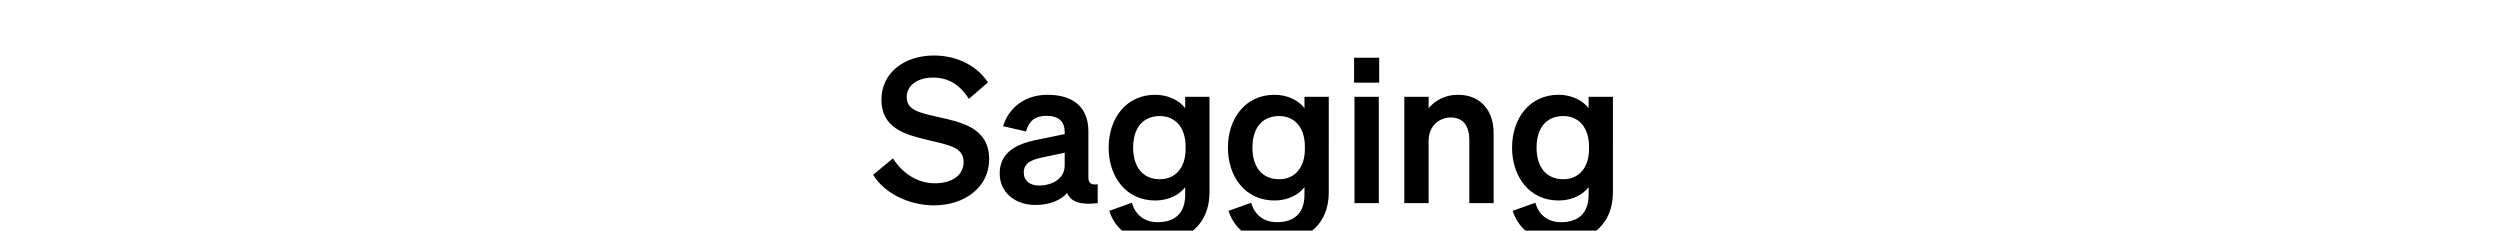
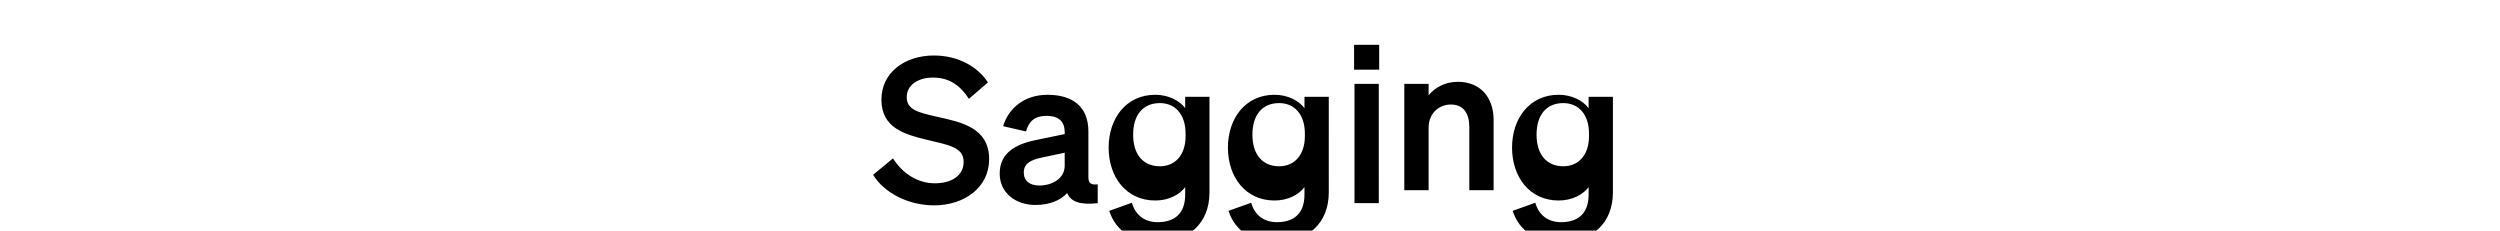
<svg xmlns="http://www.w3.org/2000/svg" width="271" height="25" viewBox="0 0 271 25">
-   <path d="M94.645 18.947c1.23 2.02 3.907 3.314 6.608 3.314 3.249 0 5.971-1.91 5.971-5.005 0-3.425-3.052-4.017-5.598-4.588-2.13-.483-3.337-.769-3.337-2.152 0-1.25 1.164-2.107 2.854-2.107 1.844 0 3.008.944 3.886 2.305l2.063-1.778c-1.053-1.647-3.161-2.92-5.861-2.92-3.184 0-5.686 1.866-5.686 4.786 0 3.073 2.546 3.776 4.917 4.347 2.35.57 3.996.79 3.996 2.393 0 1.514-1.34 2.327-3.117 2.327-1.8 0-3.447-.988-4.545-2.7zm17.606 3.27c1.493 0 2.7-.482 3.425-1.295.395.944 1.405 1.318 3.315 1.098v-2.042c-.724.088-1.01-.11-1.01-.768v-4.962c0-2.656-1.668-3.973-4.434-3.973-2.547 0-4.237 1.493-4.808 3.403l2.48.57c.308-1.12.966-1.69 2.218-1.69 1.405 0 1.976.68 1.976 1.778v.198l-3.184.658c-2.217.462-3.863 1.427-3.863 3.623 0 2.063 1.69 3.403 3.885 3.403zm3.162-4.258c0 1.405-1.361 2.151-2.766 2.151-1.01 0-1.669-.505-1.669-1.405 0-1.032.834-1.383 1.954-1.625l2.48-.526zm15.696 2.897V10.494h-2.634v1.23c-.615-.812-1.8-1.45-3.25-1.45-3.16 0-5.048 2.57-5.048 5.73 0 3.162 1.888 5.73 5.049 5.73 1.47 0 2.634-.636 3.249-1.448v.812c0 2.107-1.208 2.986-2.986 2.986-1.449 0-2.437-.813-2.788-2.108l-2.459.878c.725 2.24 2.59 3.36 5.247 3.36 3.293 0 5.62-1.955 5.62-5.358zm-2.59-4.961v.263c0 2.064-1.142 3.271-2.788 3.271-1.822 0-2.898-1.295-2.898-3.424 0-2.152 1.076-3.425 2.898-3.425 1.646 0 2.788 1.207 2.788 3.315zm15.52 4.961V10.494h-2.634v1.23c-.614-.812-1.8-1.45-3.249-1.45-3.16 0-5.049 2.57-5.049 5.73 0 3.162 1.888 5.73 5.05 5.73 1.47 0 2.634-.636 3.248-1.448v.812c0 2.107-1.207 2.986-2.985 2.986-1.45 0-2.437-.813-2.788-2.108l-2.46.878c.725 2.24 2.591 3.36 5.248 3.36 3.293 0 5.62-1.955 5.62-5.358zm-2.59-4.961v.263c0 2.064-1.141 3.271-2.788 3.271-1.822 0-2.898-1.295-2.898-3.424 0-2.152 1.076-3.425 2.898-3.425 1.647 0 2.788 1.207 2.788 3.315zm5.335-6.937h2.722v-2.7h-2.722zm2.678 1.536h-2.634V22.02h2.634zm2.766 11.526h2.635v-6.762c0-1.646 1.207-2.524 2.393-2.524 1.449 0 2.02 1.032 2.02 2.458v6.828h2.634v-7.596c0-2.48-1.449-4.15-3.864-4.15-1.493 0-2.524.681-3.183 1.45v-1.23h-2.635zm22.613-1.164V10.494h-2.635v1.23c-.615-.812-1.8-1.45-3.249-1.45-3.161 0-5.05 2.57-5.05 5.73 0 3.162 1.889 5.73 5.05 5.73 1.47 0 2.634-.636 3.25-1.448v.812c0 2.107-1.208 2.986-2.987 2.986-1.448 0-2.436-.813-2.788-2.108l-2.458.878c.724 2.24 2.59 3.36 5.246 3.36 3.293 0 5.62-1.955 5.62-5.358zm-2.591-4.961v.263c0 2.064-1.142 3.271-2.788 3.271-1.822 0-2.898-1.295-2.898-3.424 0-2.152 1.076-3.425 2.898-3.425 1.646 0 2.788 1.207 2.788 3.315z" />
+   <path d="M94.645 18.947c1.23 2.02 3.907 3.314 6.608 3.314 3.249 0 5.971-1.91 5.971-5.005 0-3.425-3.052-4.017-5.598-4.588-2.13-.483-3.337-.769-3.337-2.152 0-1.25 1.164-2.107 2.854-2.107 1.844 0 3.008.944 3.886 2.305l2.063-1.778c-1.053-1.647-3.161-2.92-5.861-2.92-3.184 0-5.686 1.866-5.686 4.786 0 3.073 2.546 3.776 4.917 4.347 2.35.57 3.996.79 3.996 2.393 0 1.514-1.34 2.327-3.117 2.327-1.8 0-3.447-.988-4.545-2.7zm17.606 3.27c1.493 0 2.7-.482 3.425-1.295.395.944 1.405 1.318 3.315 1.098v-2.042c-.724.088-1.01-.11-1.01-.768v-4.962c0-2.656-1.668-3.973-4.434-3.973-2.547 0-4.237 1.493-4.808 3.403l2.48.57c.308-1.12.966-1.69 2.218-1.69 1.405 0 1.976.68 1.976 1.778v.198l-3.184.658c-2.217.462-3.863 1.427-3.863 3.623 0 2.063 1.69 3.403 3.885 3.403zm3.162-4.258c0 1.405-1.361 2.151-2.766 2.151-1.01 0-1.669-.505-1.669-1.405 0-1.032.834-1.383 1.954-1.625l2.48-.526m15.696 2.897V10.494h-2.634v1.23c-.615-.812-1.8-1.45-3.25-1.45-3.16 0-5.048 2.57-5.048 5.73 0 3.162 1.888 5.73 5.049 5.73 1.47 0 2.634-.636 3.249-1.448v.812c0 2.107-1.208 2.986-2.986 2.986-1.449 0-2.437-.813-2.788-2.108l-2.459.878c.725 2.24 2.59 3.36 5.247 3.36 3.293 0 5.62-1.955 5.62-5.358zm-2.59-4.961v.263c0 2.064-1.142 3.271-2.788 3.271-1.822 0-2.898-1.295-2.898-3.424 0-2.152 1.076-3.425 2.898-3.425 1.646 0 2.788 1.207 2.788 3.315zm15.52 4.961V10.494h-2.634v1.23c-.614-.812-1.8-1.45-3.249-1.45-3.16 0-5.049 2.57-5.049 5.73 0 3.162 1.888 5.73 5.05 5.73 1.47 0 2.634-.636 3.248-1.448v.812c0 2.107-1.207 2.986-2.985 2.986-1.45 0-2.437-.813-2.788-2.108l-2.46.878c.725 2.24 2.591 3.36 5.248 3.36 3.293 0 5.62-1.955 5.62-5.358zm-2.59-4.961v.263c0 2.064-1.141 3.271-2.788 3.271-1.822 0-2.898-1.295-2.898-3.424 0-2.152 1.076-3.425 2.898-3.425 1.647 0 2.788 1.207 2.788 3.315zm5.335-6.937h2.722v-2.7h-2.722zm2.678 1.536h-2.634V22.02h2.634zm2.766 11.526h2.635v-6.762c0-1.646 1.207-2.524 2.393-2.524 1.449 0 2.02 1.032 2.02 2.458v6.828h2.634v-7.596c0-2.48-1.449-4.15-3.864-4.15-1.493 0-2.524.681-3.183 1.45v-1.23h-2.635zm22.613-1.164V10.494h-2.635v1.23c-.615-.812-1.8-1.45-3.249-1.45-3.161 0-5.05 2.57-5.05 5.73 0 3.162 1.889 5.73 5.05 5.73 1.47 0 2.634-.636 3.25-1.448v.812c0 2.107-1.208 2.986-2.987 2.986-1.448 0-2.436-.813-2.788-2.108l-2.458.878c.724 2.24 2.59 3.36 5.246 3.36 3.293 0 5.62-1.955 5.62-5.358zm-2.591-4.961v.263c0 2.064-1.142 3.271-2.788 3.271-1.822 0-2.898-1.295-2.898-3.424 0-2.152 1.076-3.425 2.898-3.425 1.646 0 2.788 1.207 2.788 3.315z" />
</svg>